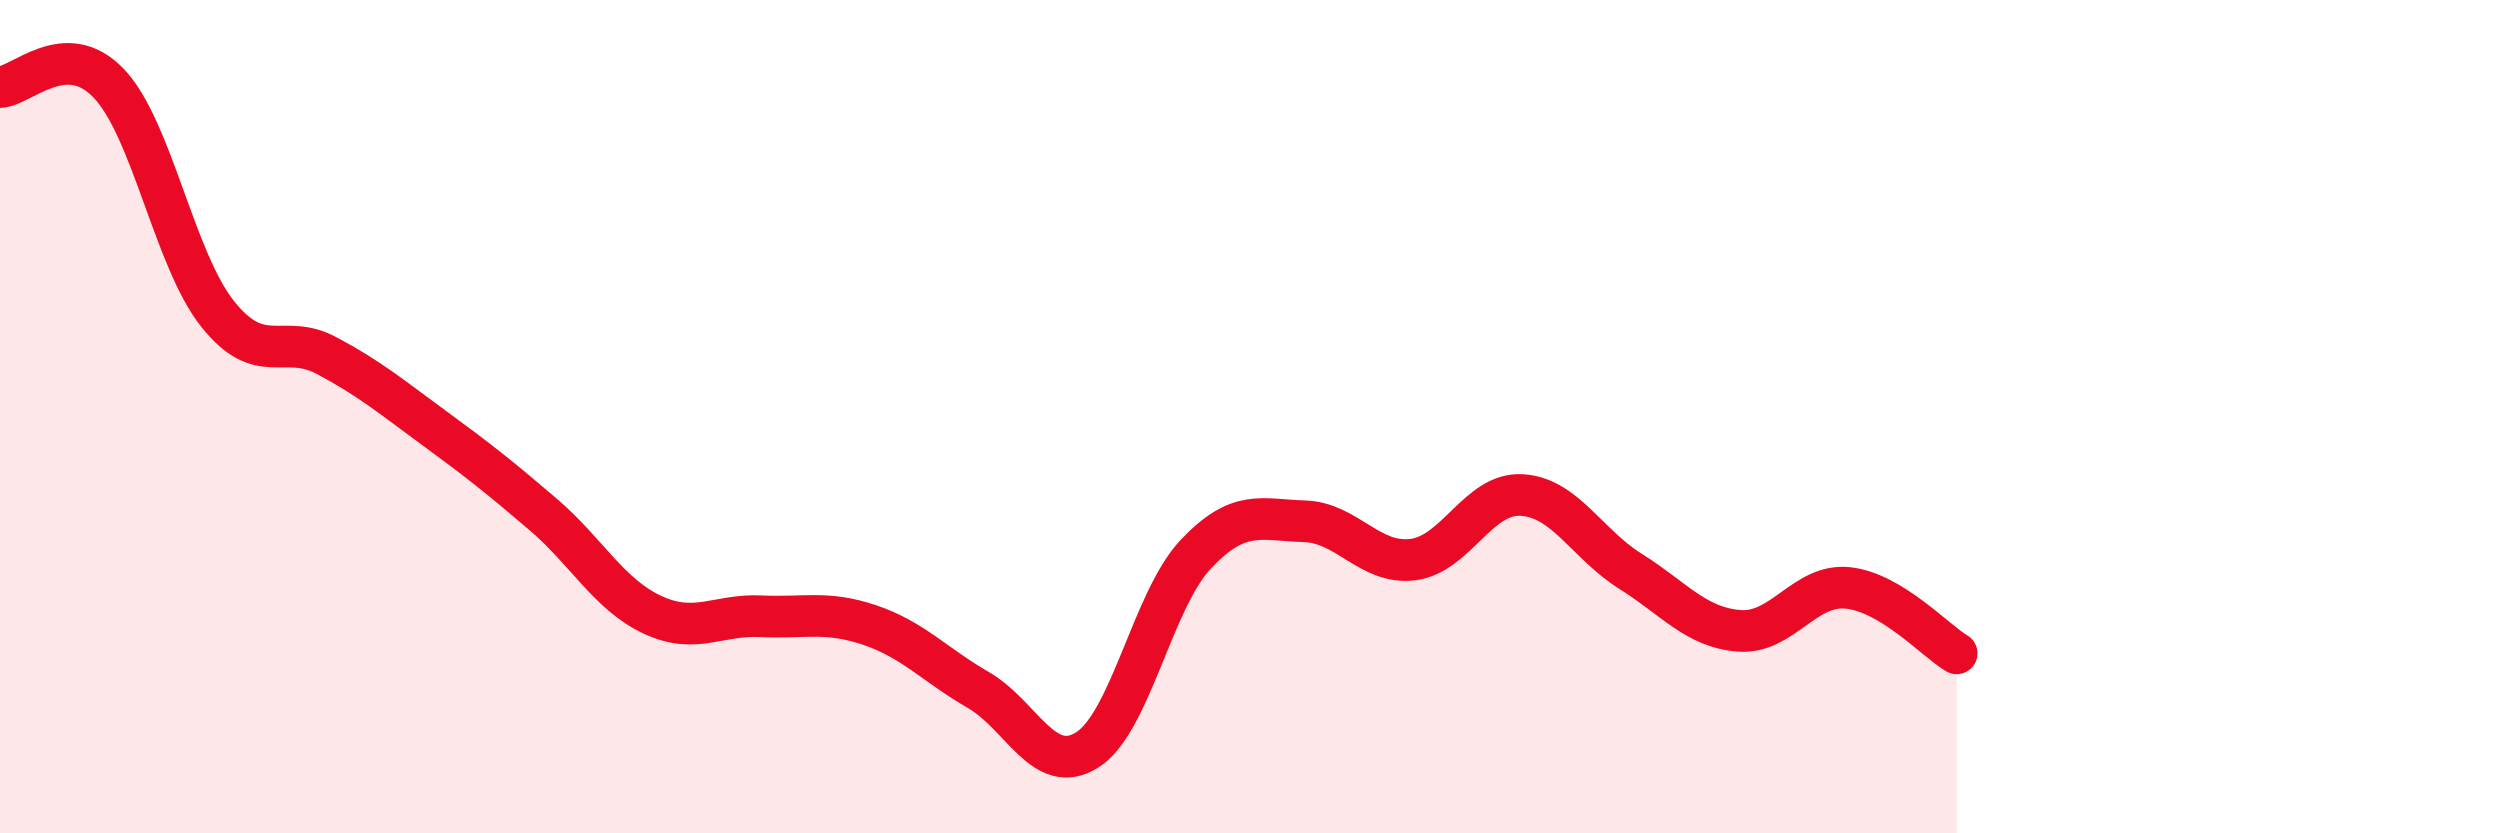
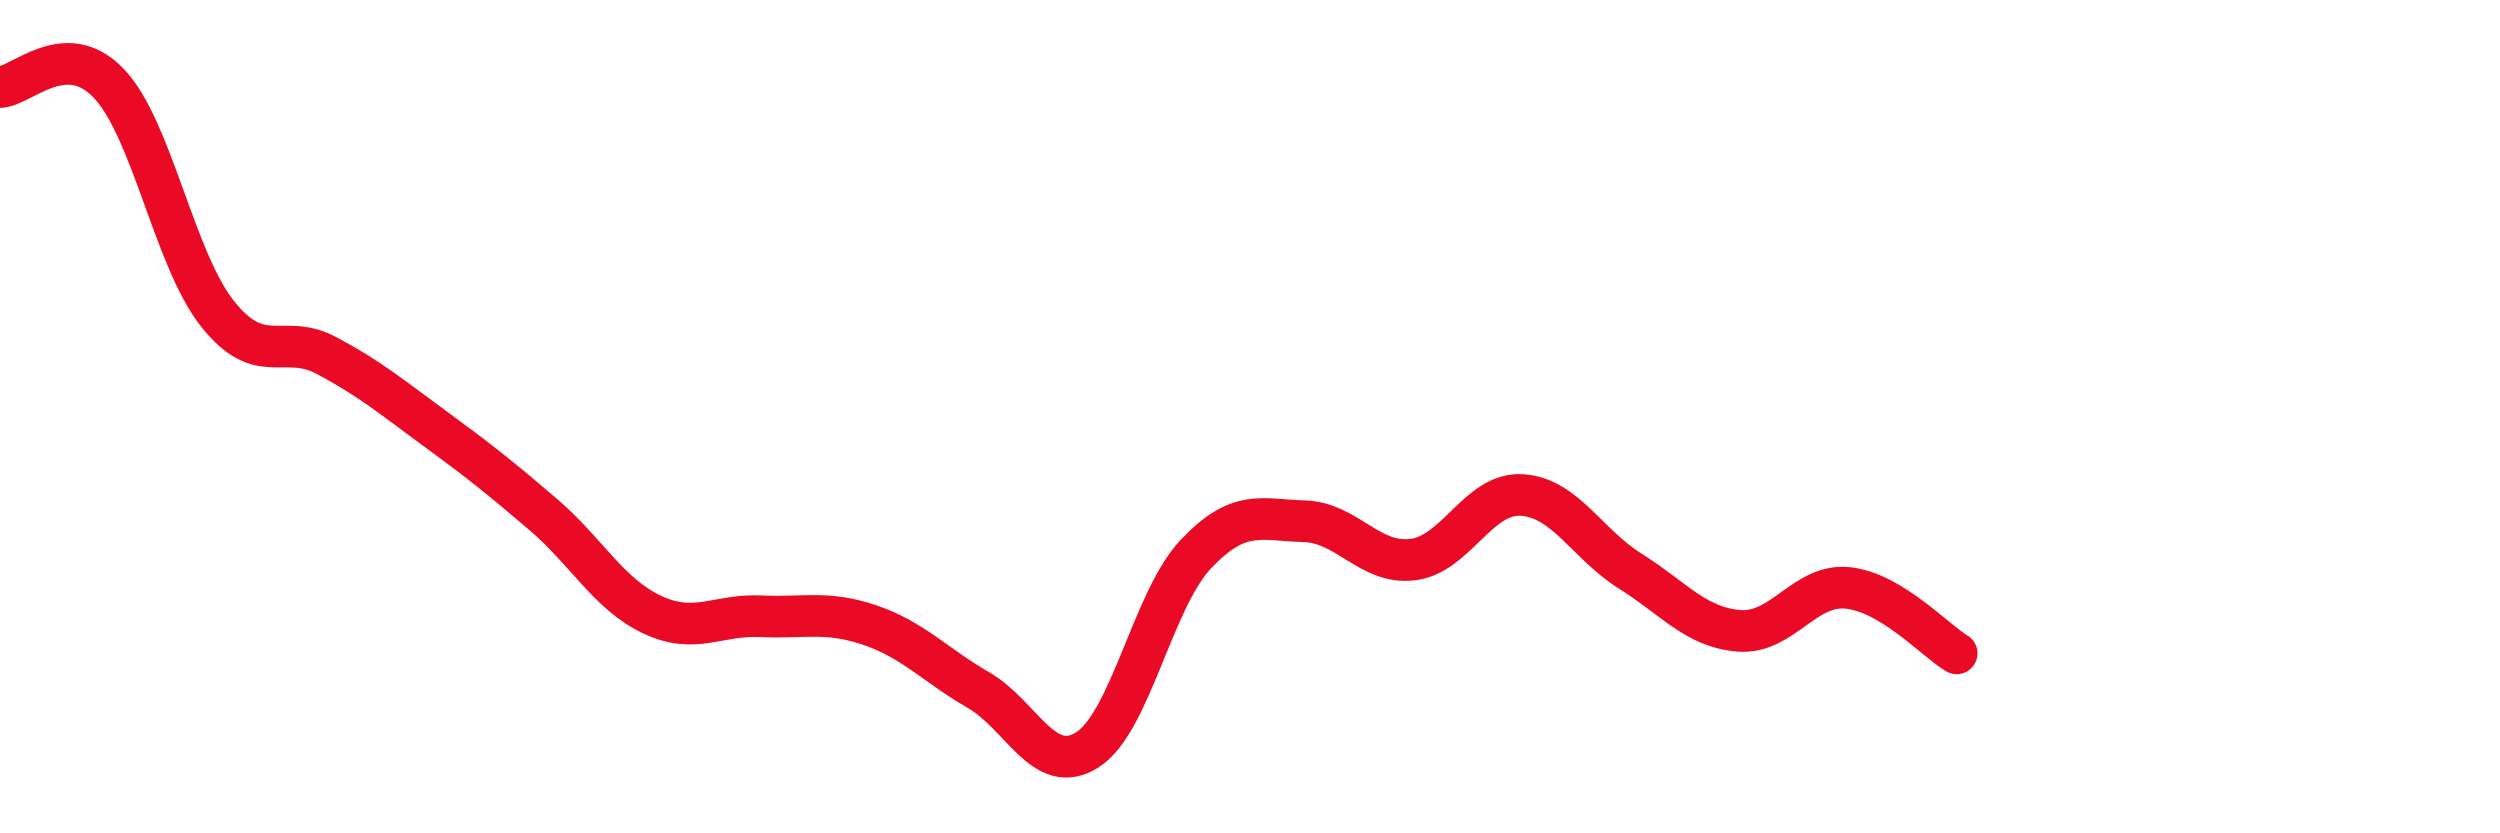
<svg xmlns="http://www.w3.org/2000/svg" width="60" height="20" viewBox="0 0 60 20">
-   <path d="M 0,2.09 C 0.52,2.07 1.57,0.91 2.61,2 C 3.65,3.09 4.18,6.22 5.22,7.53 C 6.26,8.84 6.79,7.98 7.83,8.53 C 8.87,9.08 9.39,9.52 10.43,10.28 C 11.47,11.04 12,11.46 13.04,12.35 C 14.08,13.24 14.61,14.26 15.65,14.75 C 16.69,15.24 17.22,14.74 18.26,14.79 C 19.3,14.84 19.83,14.65 20.87,15 C 21.91,15.35 22.44,15.96 23.48,16.56 C 24.52,17.16 25.05,18.65 26.09,18 C 27.13,17.35 27.66,14.4 28.7,13.3 C 29.74,12.2 30.26,12.48 31.3,12.51 C 32.34,12.54 32.87,13.56 33.91,13.43 C 34.95,13.3 35.48,11.82 36.52,11.88 C 37.56,11.94 38.09,13.06 39.13,13.71 C 40.17,14.36 40.7,15.06 41.74,15.14 C 42.78,15.22 43.31,14 44.35,14.11 C 45.39,14.22 46.44,15.37 46.96,15.68L46.96 20L0 20Z" fill="#EB0A25" opacity="0.1" stroke-linecap="round" stroke-linejoin="round" />
  <path d="M 0,2.09 C 0.52,2.07 1.57,0.91 2.61,2 C 3.65,3.09 4.18,6.22 5.22,7.53 C 6.26,8.84 6.79,7.98 7.83,8.53 C 8.87,9.08 9.39,9.52 10.43,10.28 C 11.47,11.04 12,11.46 13.04,12.35 C 14.08,13.24 14.61,14.26 15.65,14.75 C 16.69,15.24 17.22,14.74 18.26,14.79 C 19.3,14.84 19.83,14.65 20.87,15 C 21.91,15.35 22.44,15.96 23.48,16.56 C 24.52,17.16 25.05,18.65 26.09,18 C 27.13,17.35 27.66,14.4 28.7,13.3 C 29.74,12.2 30.26,12.48 31.3,12.51 C 32.34,12.54 32.87,13.56 33.91,13.43 C 34.95,13.3 35.48,11.82 36.52,11.88 C 37.56,11.94 38.09,13.06 39.13,13.71 C 40.17,14.36 40.7,15.06 41.74,15.14 C 42.78,15.22 43.31,14 44.35,14.11 C 45.39,14.22 46.44,15.37 46.96,15.68" stroke="#EB0A25" stroke-width="1" fill="none" stroke-linecap="round" stroke-linejoin="round" />
</svg>